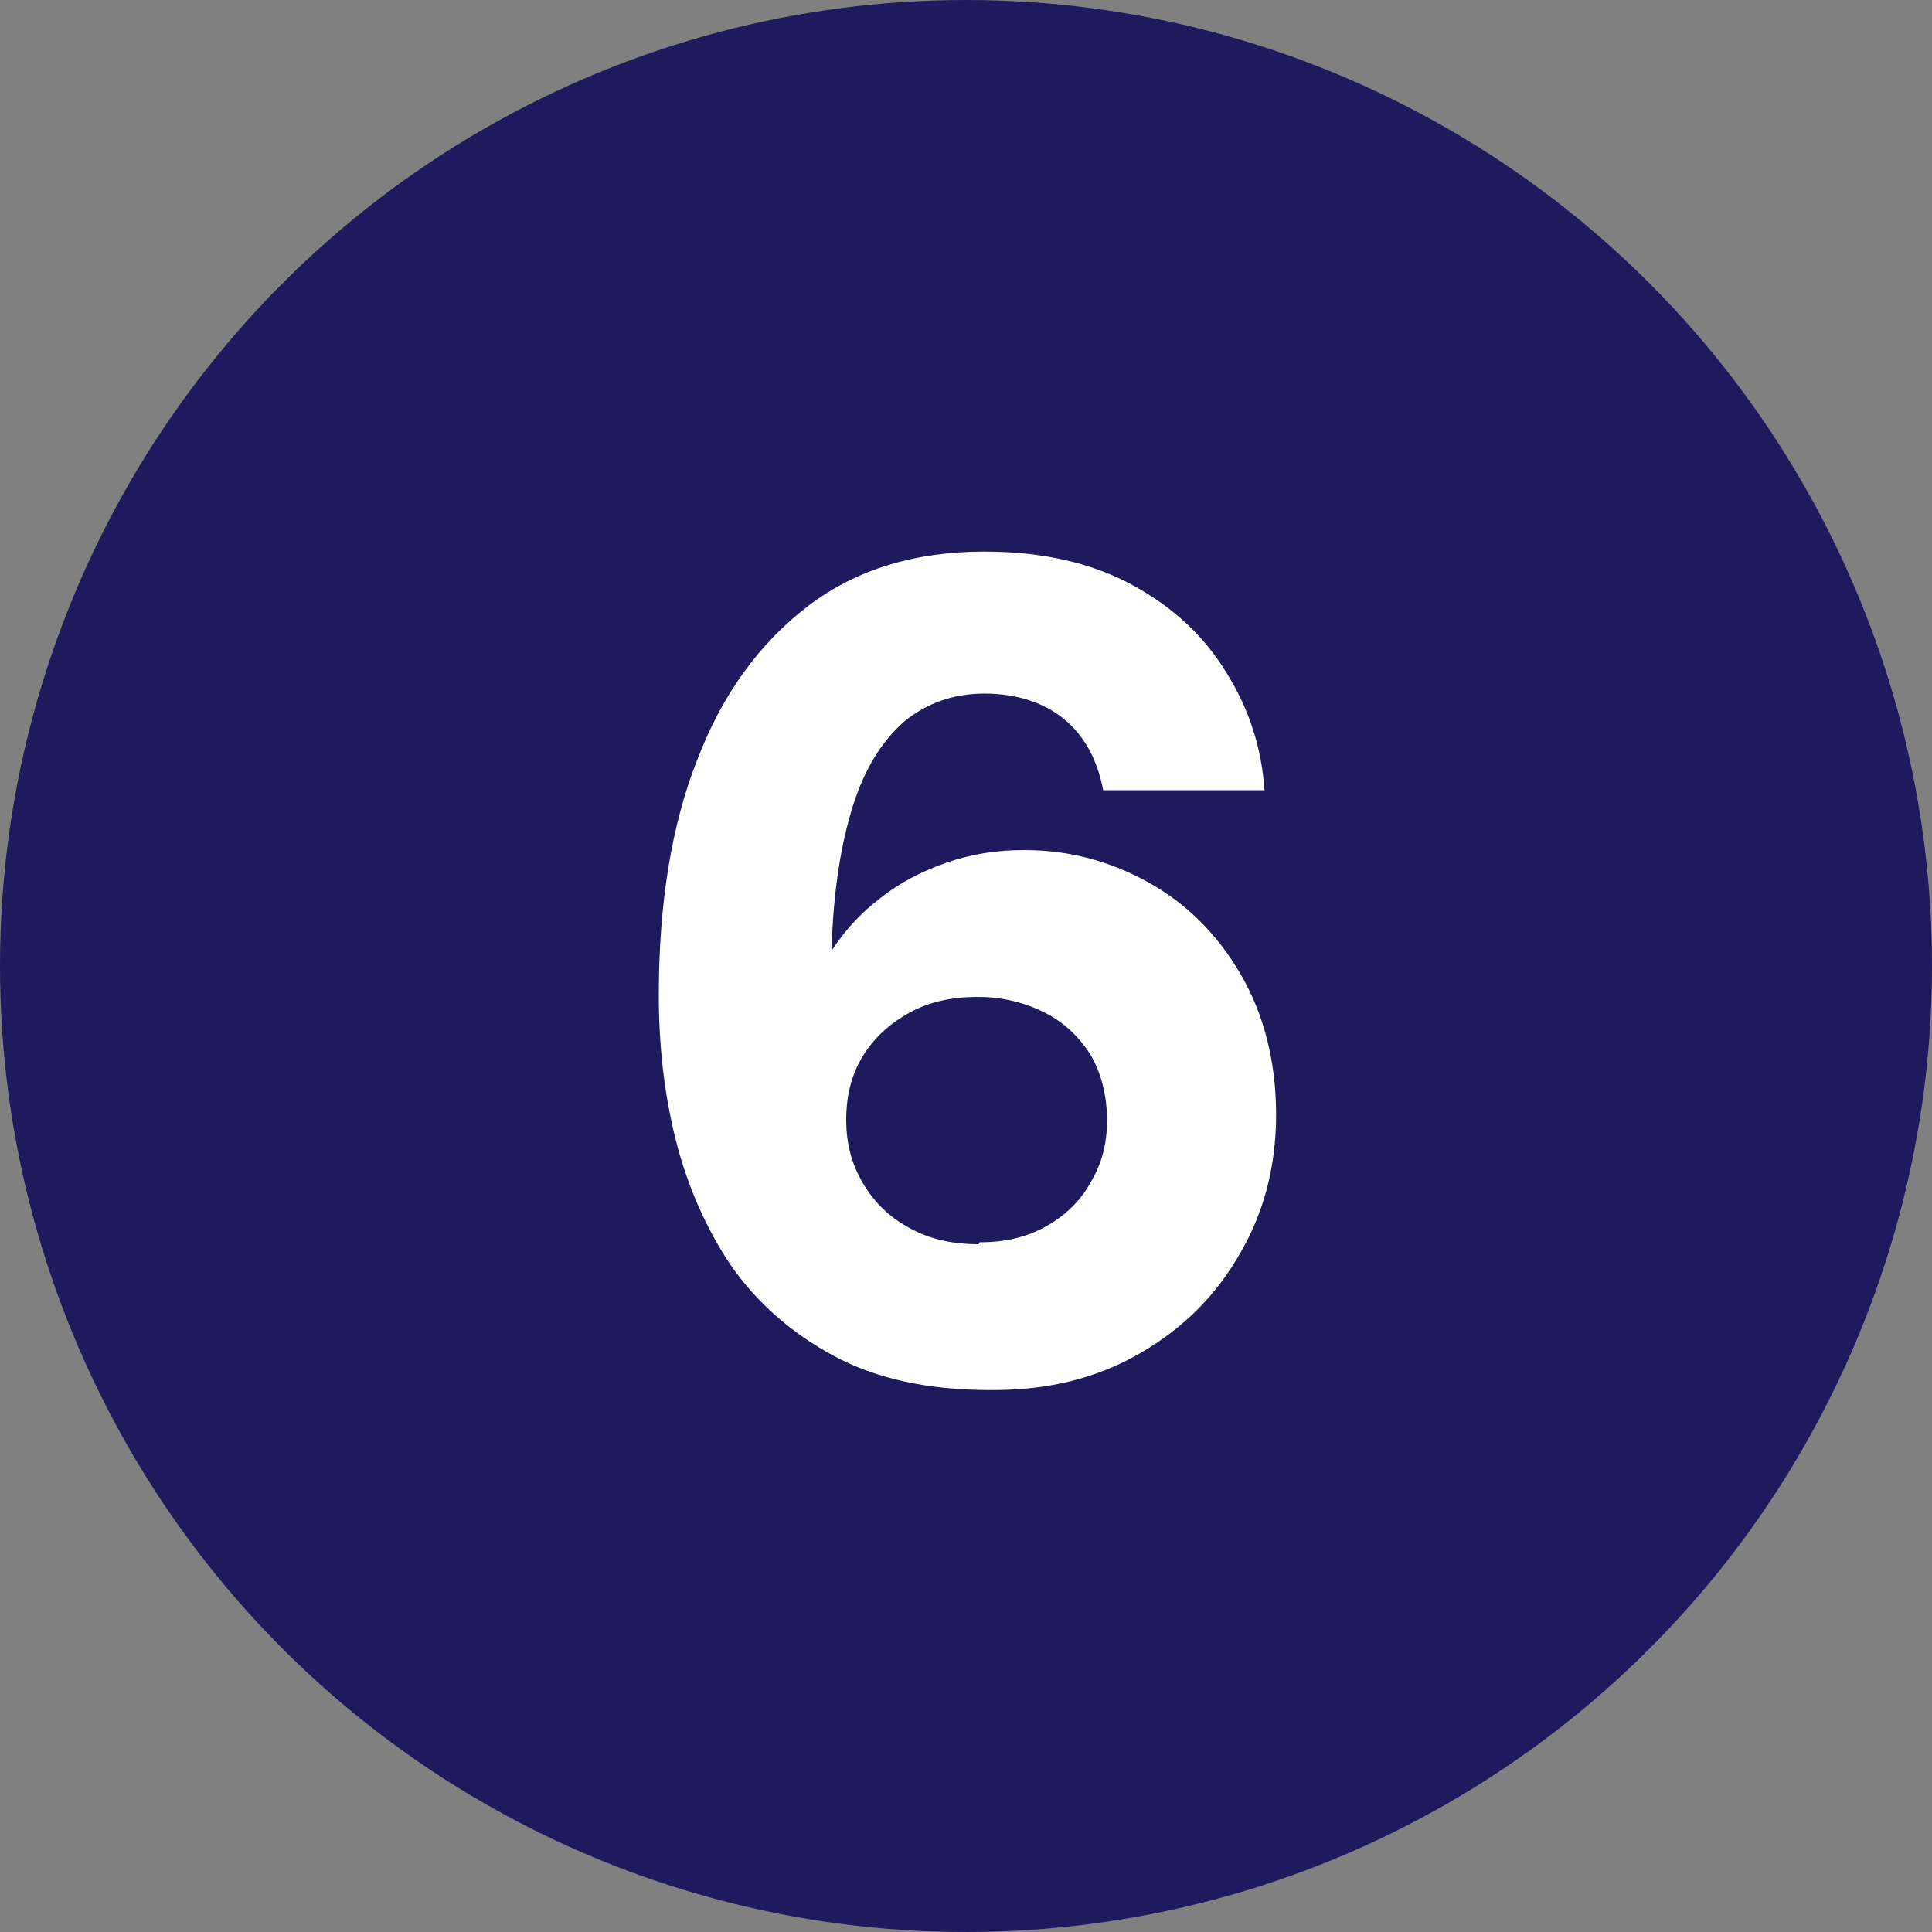
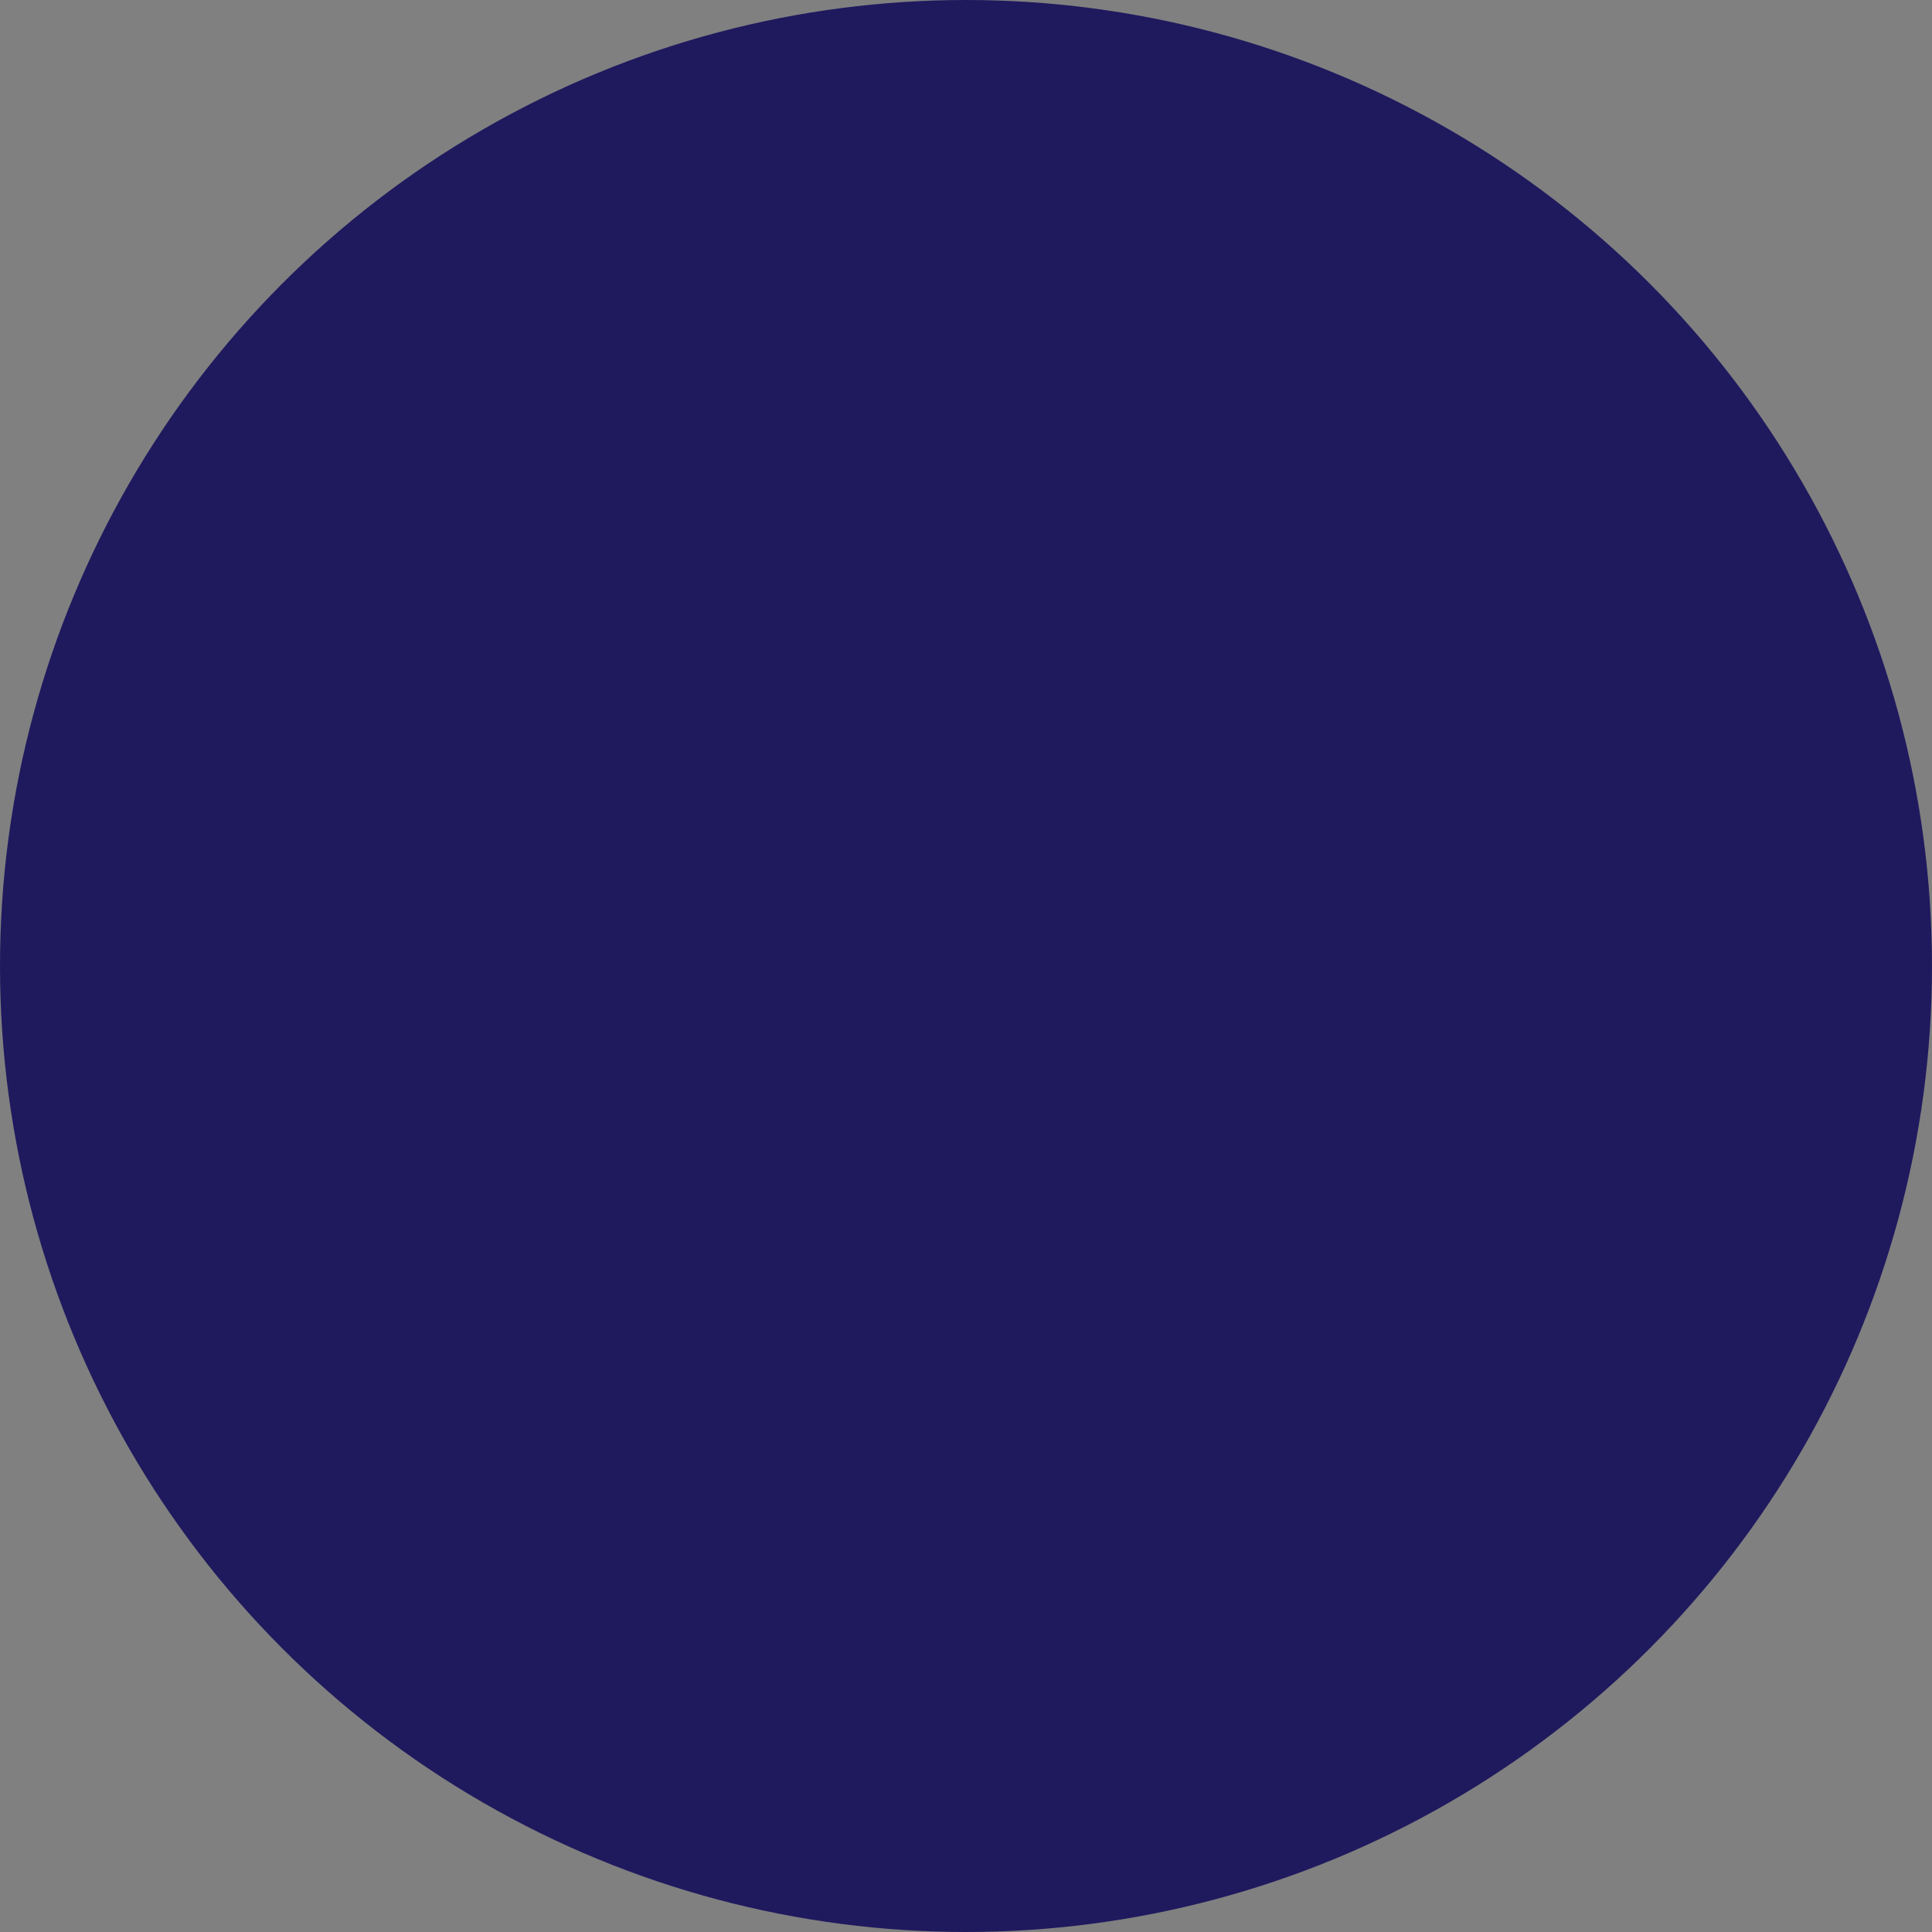
<svg xmlns="http://www.w3.org/2000/svg" id="Layer_1" data-name="Layer 1" viewBox="0 0 20 20">
  <rect x="0" y="0" width="20" height="20" fill="#808080" stroke="none" />
  <circle cx="10" cy="10" r="10" style="fill: #1f1a5e;" />
-   <path d="M10.25,14.39c-.65,0-1.19-.12-1.63-.36-.44-.24-.79-.55-1.06-.94-.26-.39-.45-.83-.57-1.31-.12-.49-.17-.98-.17-1.48,0-.94.13-1.76.4-2.44.26-.68.65-1.21,1.15-1.59s1.11-.56,1.82-.56c.61,0,1.12.12,1.54.35.42.23.74.53.97.91.23.37.36.77.39,1.21h-1.67c-.06-.32-.2-.57-.41-.74-.21-.17-.49-.26-.82-.26-.32,0-.6.1-.83.29-.23.2-.41.49-.53.87s-.2.86-.22,1.44v.06c.13-.2.29-.38.5-.54.2-.16.43-.28.69-.37s.52-.13.8-.13c.46,0,.88.11,1.28.33.4.22.72.54.96.95s.37.9.37,1.46c0,.52-.12,1-.37,1.43-.25.44-.59.78-1.04,1.04s-.95.38-1.52.38ZM10.14,12.86c.26,0,.48-.05.68-.16.2-.11.36-.26.47-.46.12-.2.17-.41.17-.64,0-.26-.06-.49-.17-.68-.12-.19-.28-.34-.48-.44s-.43-.16-.69-.16-.5.05-.7.16-.36.25-.48.44c-.12.19-.18.41-.18.67s.06.47.18.67c.12.2.28.35.49.46.2.11.44.16.7.16Z" style="fill: #fff;" />
</svg>